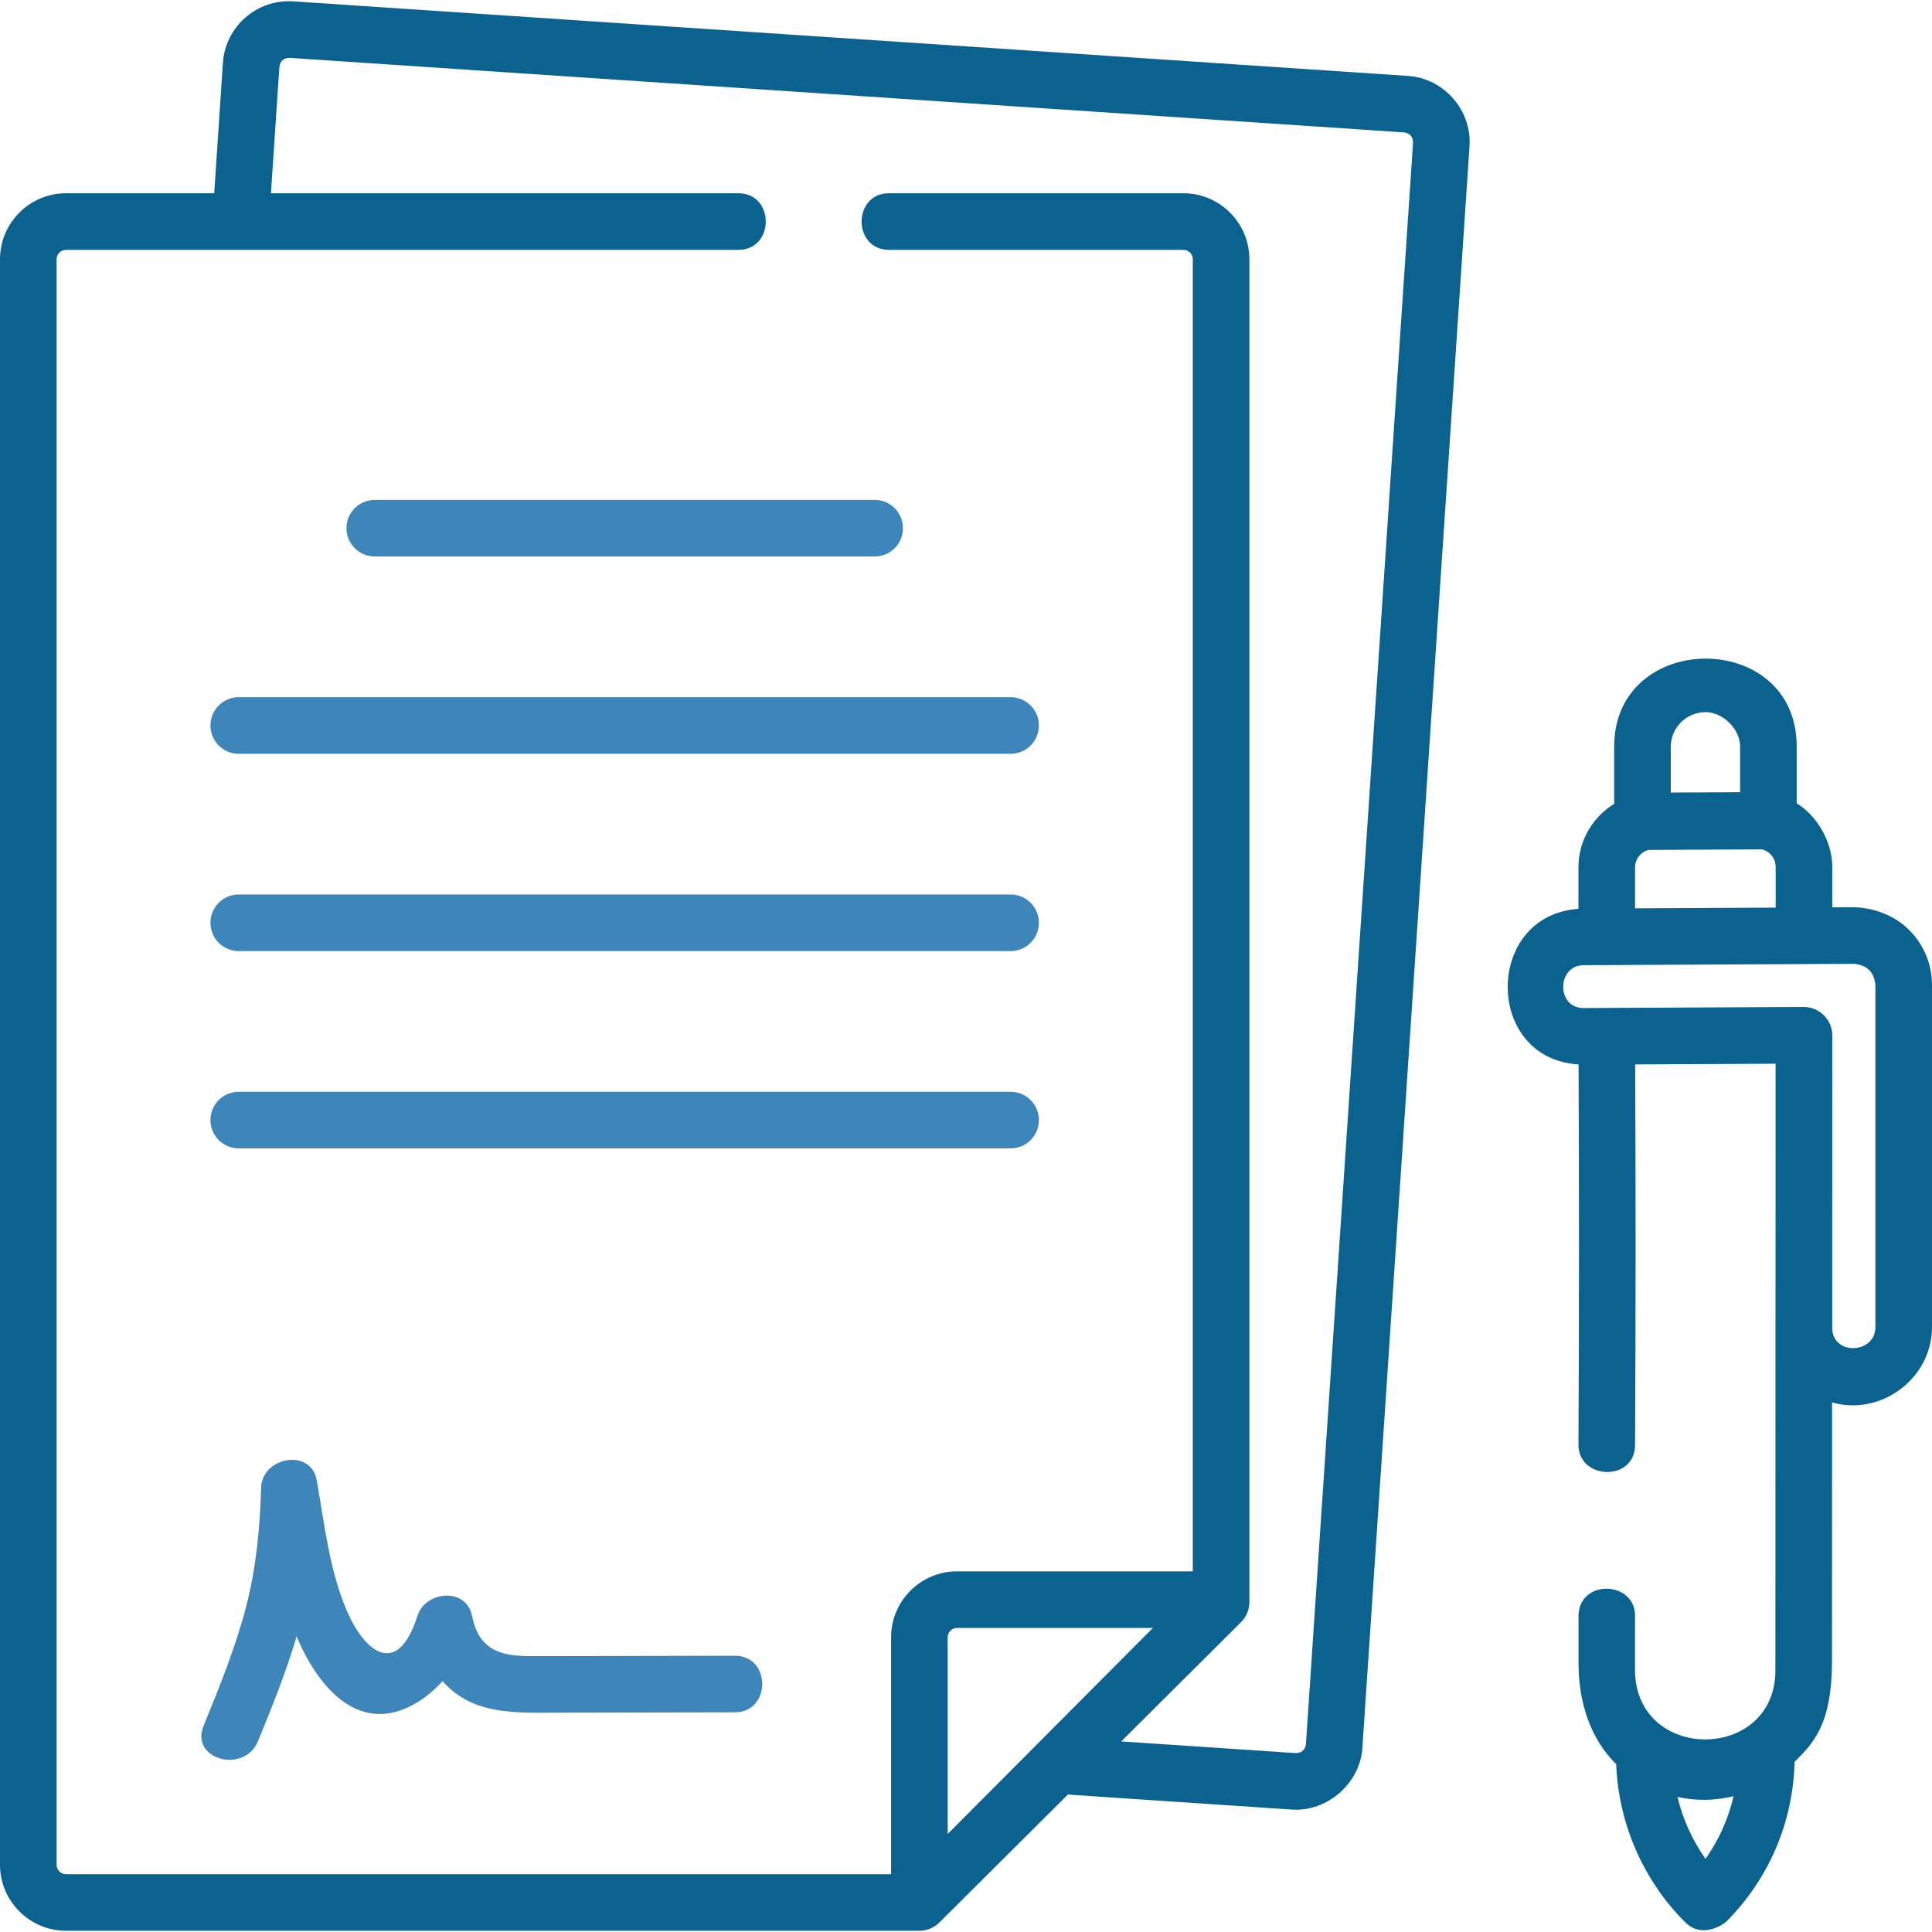
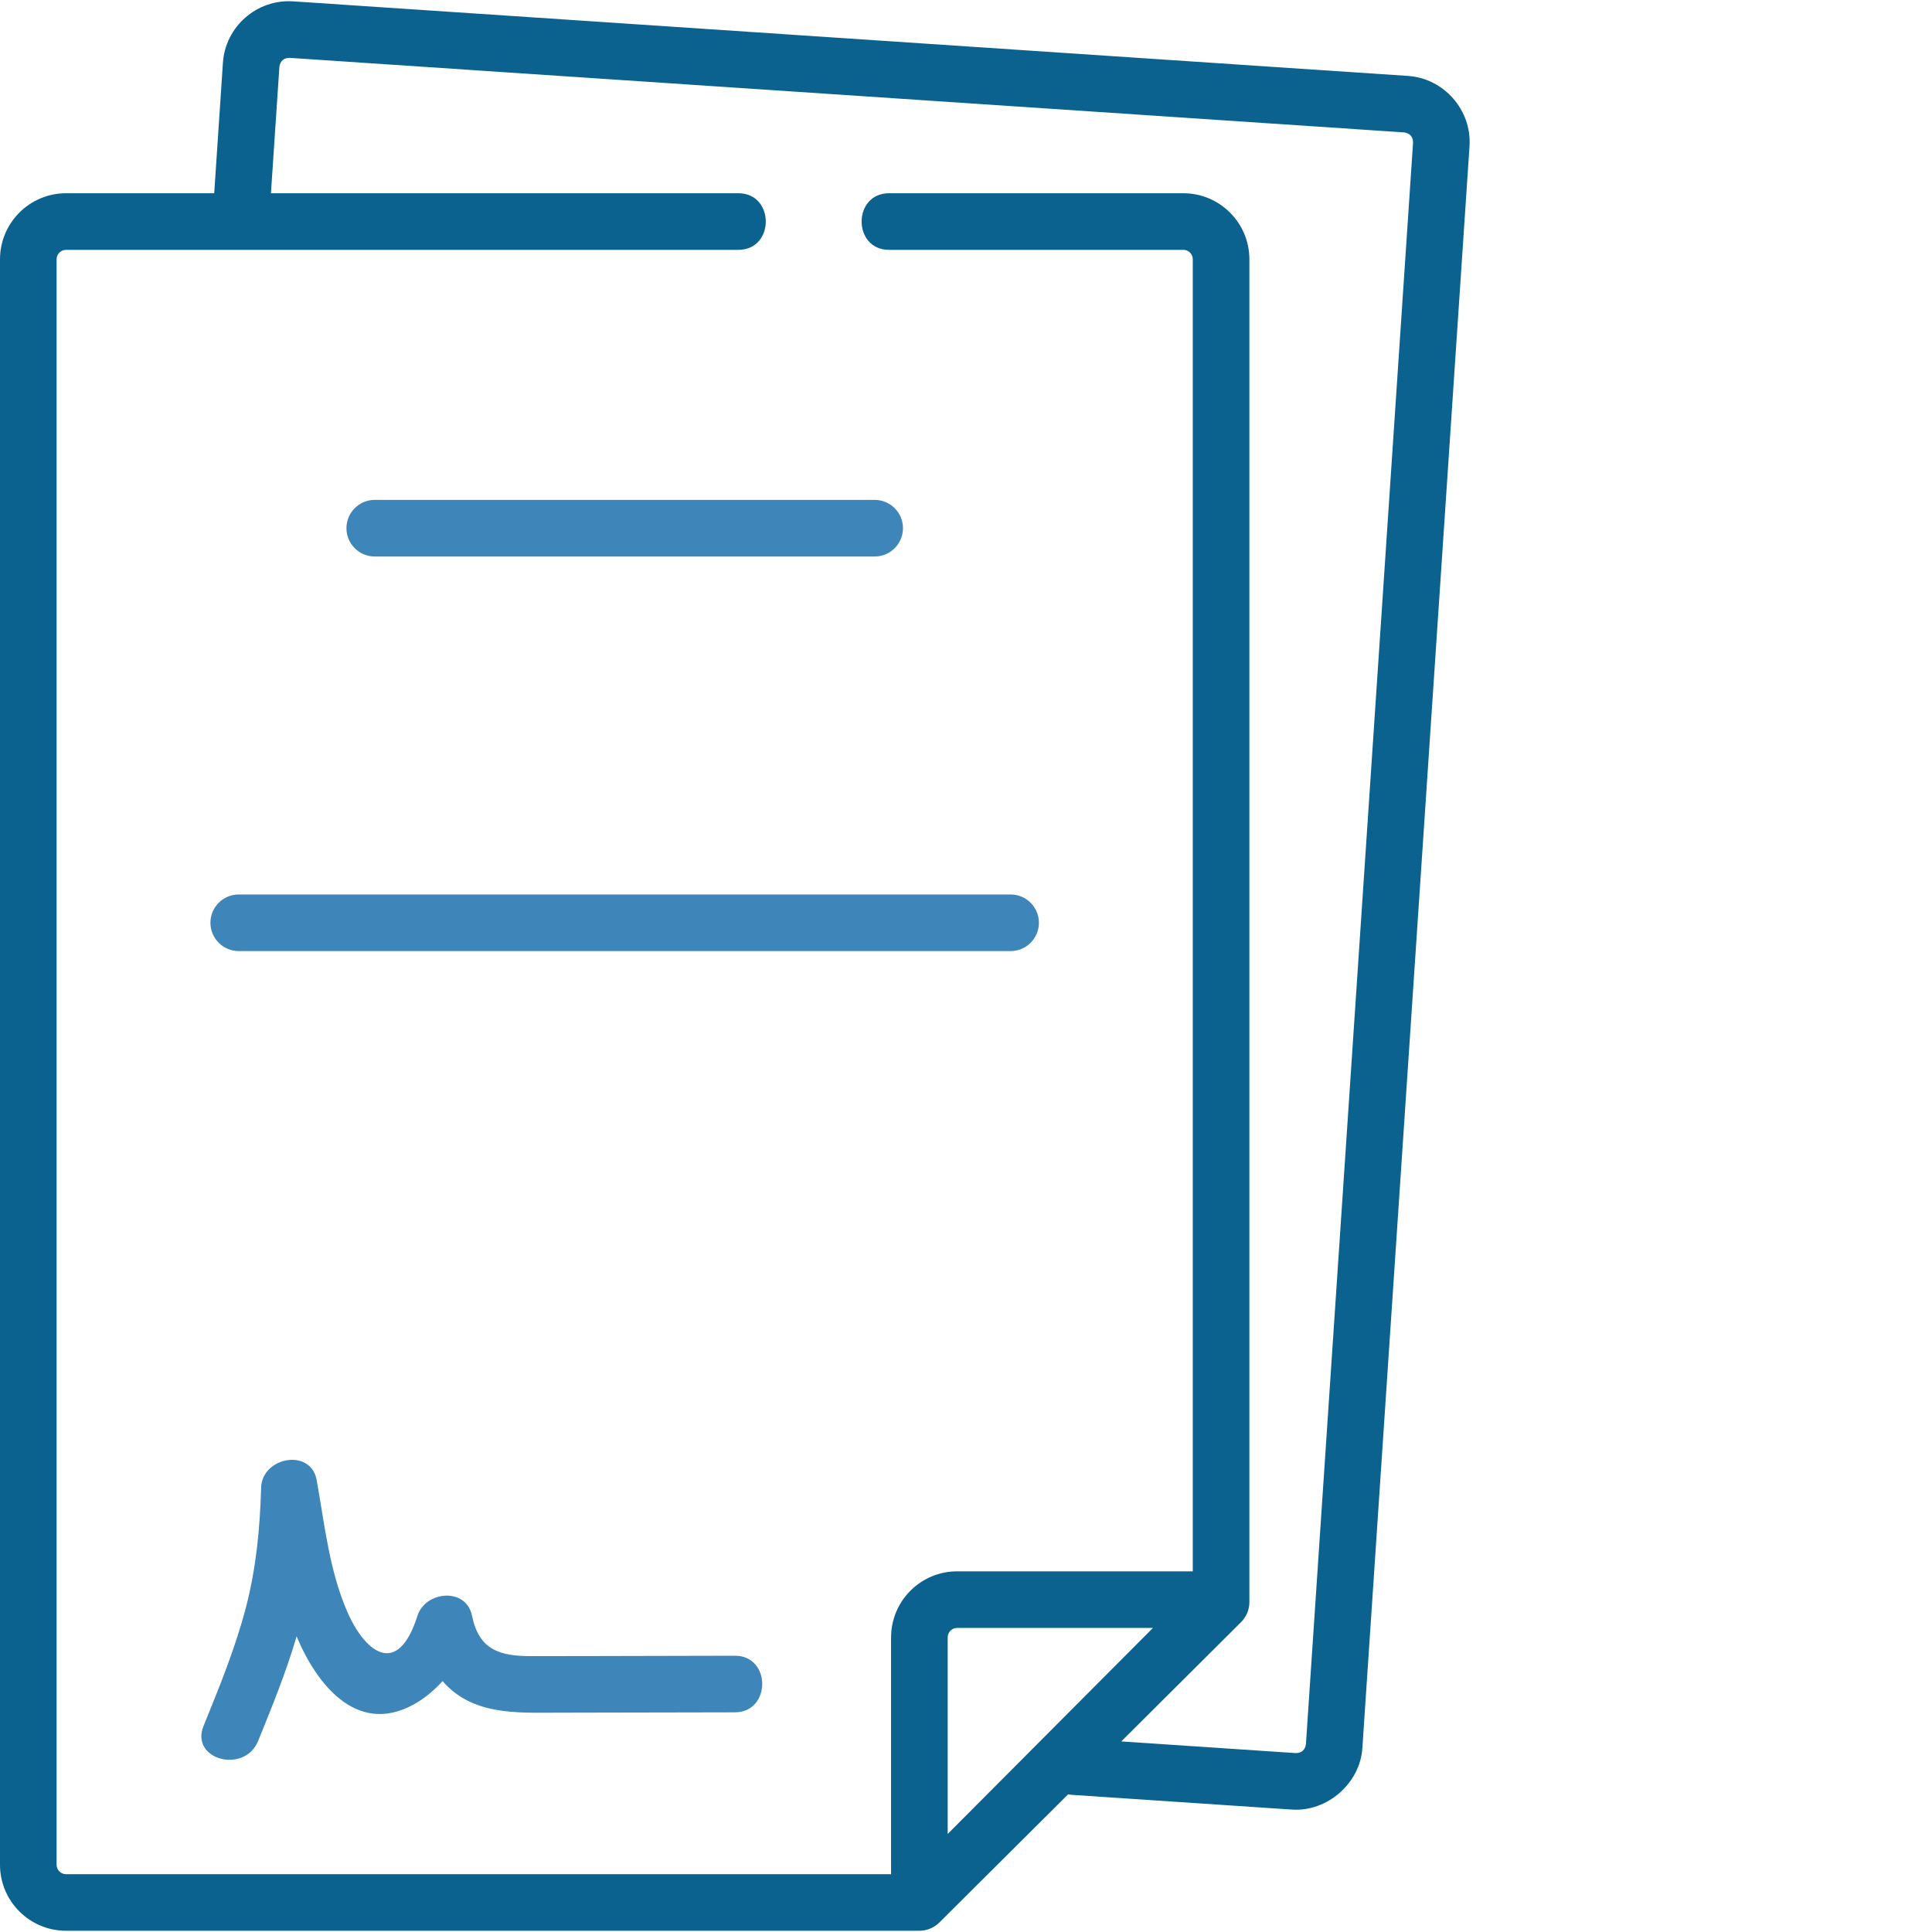
<svg xmlns="http://www.w3.org/2000/svg" width="50" height="50" viewBox="0 0 50 50" fill="none">
  <path d="M36.44 1.965L7.589 0.035C6.648 -0.027 5.832 0.686 5.769 1.626L5.544 5.001H1.709C0.767 5.001 0 5.768 0 6.71V48.259C0 49.202 0.767 49.968 1.709 49.968H23.793C23.985 49.968 24.174 49.89 24.31 49.755L27.644 46.436C27.677 46.443 27.712 46.449 27.748 46.451L33.439 46.832C34.348 46.892 35.198 46.153 35.258 45.241L38.031 3.784C38.094 2.854 37.37 2.027 36.44 1.965ZM24.526 47.463V42.375C24.526 42.241 24.635 42.131 24.77 42.131H29.838L24.526 47.463ZM33.797 45.143C33.773 45.291 33.686 45.367 33.537 45.37L29.018 45.068L32.118 41.981C32.256 41.844 32.334 41.657 32.334 41.462V6.71C32.334 5.768 31.567 5.001 30.625 5.001H23.009C22.062 5.001 22.062 6.466 23.009 6.466H30.625C30.76 6.466 30.869 6.576 30.869 6.71V40.666H24.77C23.827 40.666 23.061 41.433 23.061 42.375V48.504H1.709C1.574 48.504 1.465 48.394 1.465 48.259V6.71C1.465 6.576 1.574 6.466 1.709 6.466H19.108C20.055 6.466 20.055 5.001 19.108 5.001H7.012L7.231 1.724C7.255 1.577 7.341 1.501 7.491 1.497L36.342 3.427C36.49 3.45 36.566 3.537 36.57 3.686L33.797 45.143Z" fill="#0B628F" />
  <path d="M26.155 23.149H6.179C5.774 23.149 5.446 23.477 5.446 23.881C5.446 24.286 5.774 24.614 6.179 24.614H26.155C26.559 24.614 26.887 24.286 26.887 23.881C26.887 23.477 26.559 23.149 26.155 23.149Z" fill="#3E86BA" />
-   <path d="M26.155 28.255H6.179C5.774 28.255 5.446 28.583 5.446 28.988C5.446 29.392 5.774 29.72 6.179 29.72H26.155C26.559 29.72 26.887 29.392 26.887 28.988C26.887 28.583 26.559 28.255 26.155 28.255Z" fill="#3E86BA" />
-   <path d="M5.446 18.776C5.446 19.18 5.774 19.508 6.179 19.508H26.155C26.559 19.508 26.887 19.18 26.887 18.776C26.887 18.371 26.559 18.043 26.155 18.043H6.179C5.774 18.043 5.446 18.371 5.446 18.776Z" fill="#3E86BA" />
  <path d="M8.966 13.67C8.966 14.074 9.294 14.402 9.698 14.402H22.636C23.041 14.402 23.369 14.074 23.369 13.67C23.369 13.265 23.041 12.937 22.636 12.937H9.698C9.294 12.937 8.966 13.265 8.966 13.67Z" fill="#3E86BA" />
  <path d="M19.019 42.85C17.702 42.854 16.384 42.857 15.067 42.859C14.624 42.859 14.182 42.86 13.739 42.86C12.937 42.861 12.396 42.7 12.216 41.817C12.065 41.071 11.009 41.172 10.804 41.817C10.297 43.413 9.459 42.788 8.989 41.715C8.521 40.644 8.401 39.446 8.196 38.306C8.046 37.469 6.78 37.704 6.758 38.501C6.728 39.551 6.63 40.584 6.364 41.602C6.089 42.653 5.677 43.663 5.268 44.666C4.911 45.542 6.329 45.918 6.68 45.056C7.043 44.166 7.406 43.272 7.676 42.349C8.178 43.556 9.216 44.922 10.696 44.117C10.971 43.968 11.229 43.755 11.454 43.507C12.224 44.396 13.369 44.326 14.441 44.324C15.967 44.322 17.493 44.319 19.019 44.315C19.961 44.313 19.963 42.848 19.019 42.85Z" fill="#3E86BA" />
-   <path d="M49.407 24.066C49.027 23.688 48.504 23.493 47.972 23.479L47.419 23.482V22.435C47.419 21.797 47.04 21.124 46.498 20.788V19.314C46.498 16.28 41.774 16.293 41.774 19.328V20.803C41.221 21.144 40.85 21.754 40.85 22.448V23.521C38.412 23.687 38.405 27.402 40.853 27.547C40.869 30.826 40.868 34.051 40.85 37.385C40.846 38.304 42.31 38.358 42.315 37.393C42.333 34.056 42.334 30.828 42.318 27.547L45.952 27.529C45.952 27.529 45.947 38.354 45.947 43.23C45.947 45.607 42.313 45.623 42.313 43.206L42.314 41.87C42.371 40.925 40.909 40.836 40.852 41.782V43.035C40.852 44.109 41.184 45.019 41.827 45.659C41.884 47.191 42.53 48.674 43.621 49.756C43.934 50.067 44.367 49.972 44.67 49.738C45.78 48.627 46.405 47.161 46.444 45.596C46.928 45.115 47.412 44.63 47.412 42.97L47.413 36.295C48.679 36.655 50 35.675 50 34.347V25.492C50 24.953 49.789 24.447 49.407 24.066ZM42.315 23.507V22.448C42.315 22.232 42.464 22.05 42.664 21.996L45.596 21.981C45.678 22.002 45.754 22.04 45.815 22.102C45.905 22.191 45.954 22.309 45.954 22.435V23.489L42.315 23.507ZM44.139 18.429C44.588 18.429 45.033 18.87 45.033 19.314V20.502L43.239 20.511V19.328C43.239 18.835 43.642 18.431 44.139 18.429ZM44.138 48.107C43.797 47.624 43.551 47.078 43.413 46.505C43.64 46.554 43.87 46.579 44.099 46.579C44.356 46.579 44.612 46.547 44.865 46.486C44.731 47.068 44.485 47.617 44.138 48.107ZM48.535 34.347C48.535 35.041 47.417 35.095 47.417 34.36C47.417 34.36 47.418 27.429 47.419 26.793C47.419 26.384 47.079 26.06 46.681 26.06L40.979 26.088C40.271 26.088 40.288 24.982 40.986 24.979L47.98 24.944C48.318 24.973 48.503 25.155 48.535 25.492V34.347H48.535Z" fill="#0B628F" />
</svg>